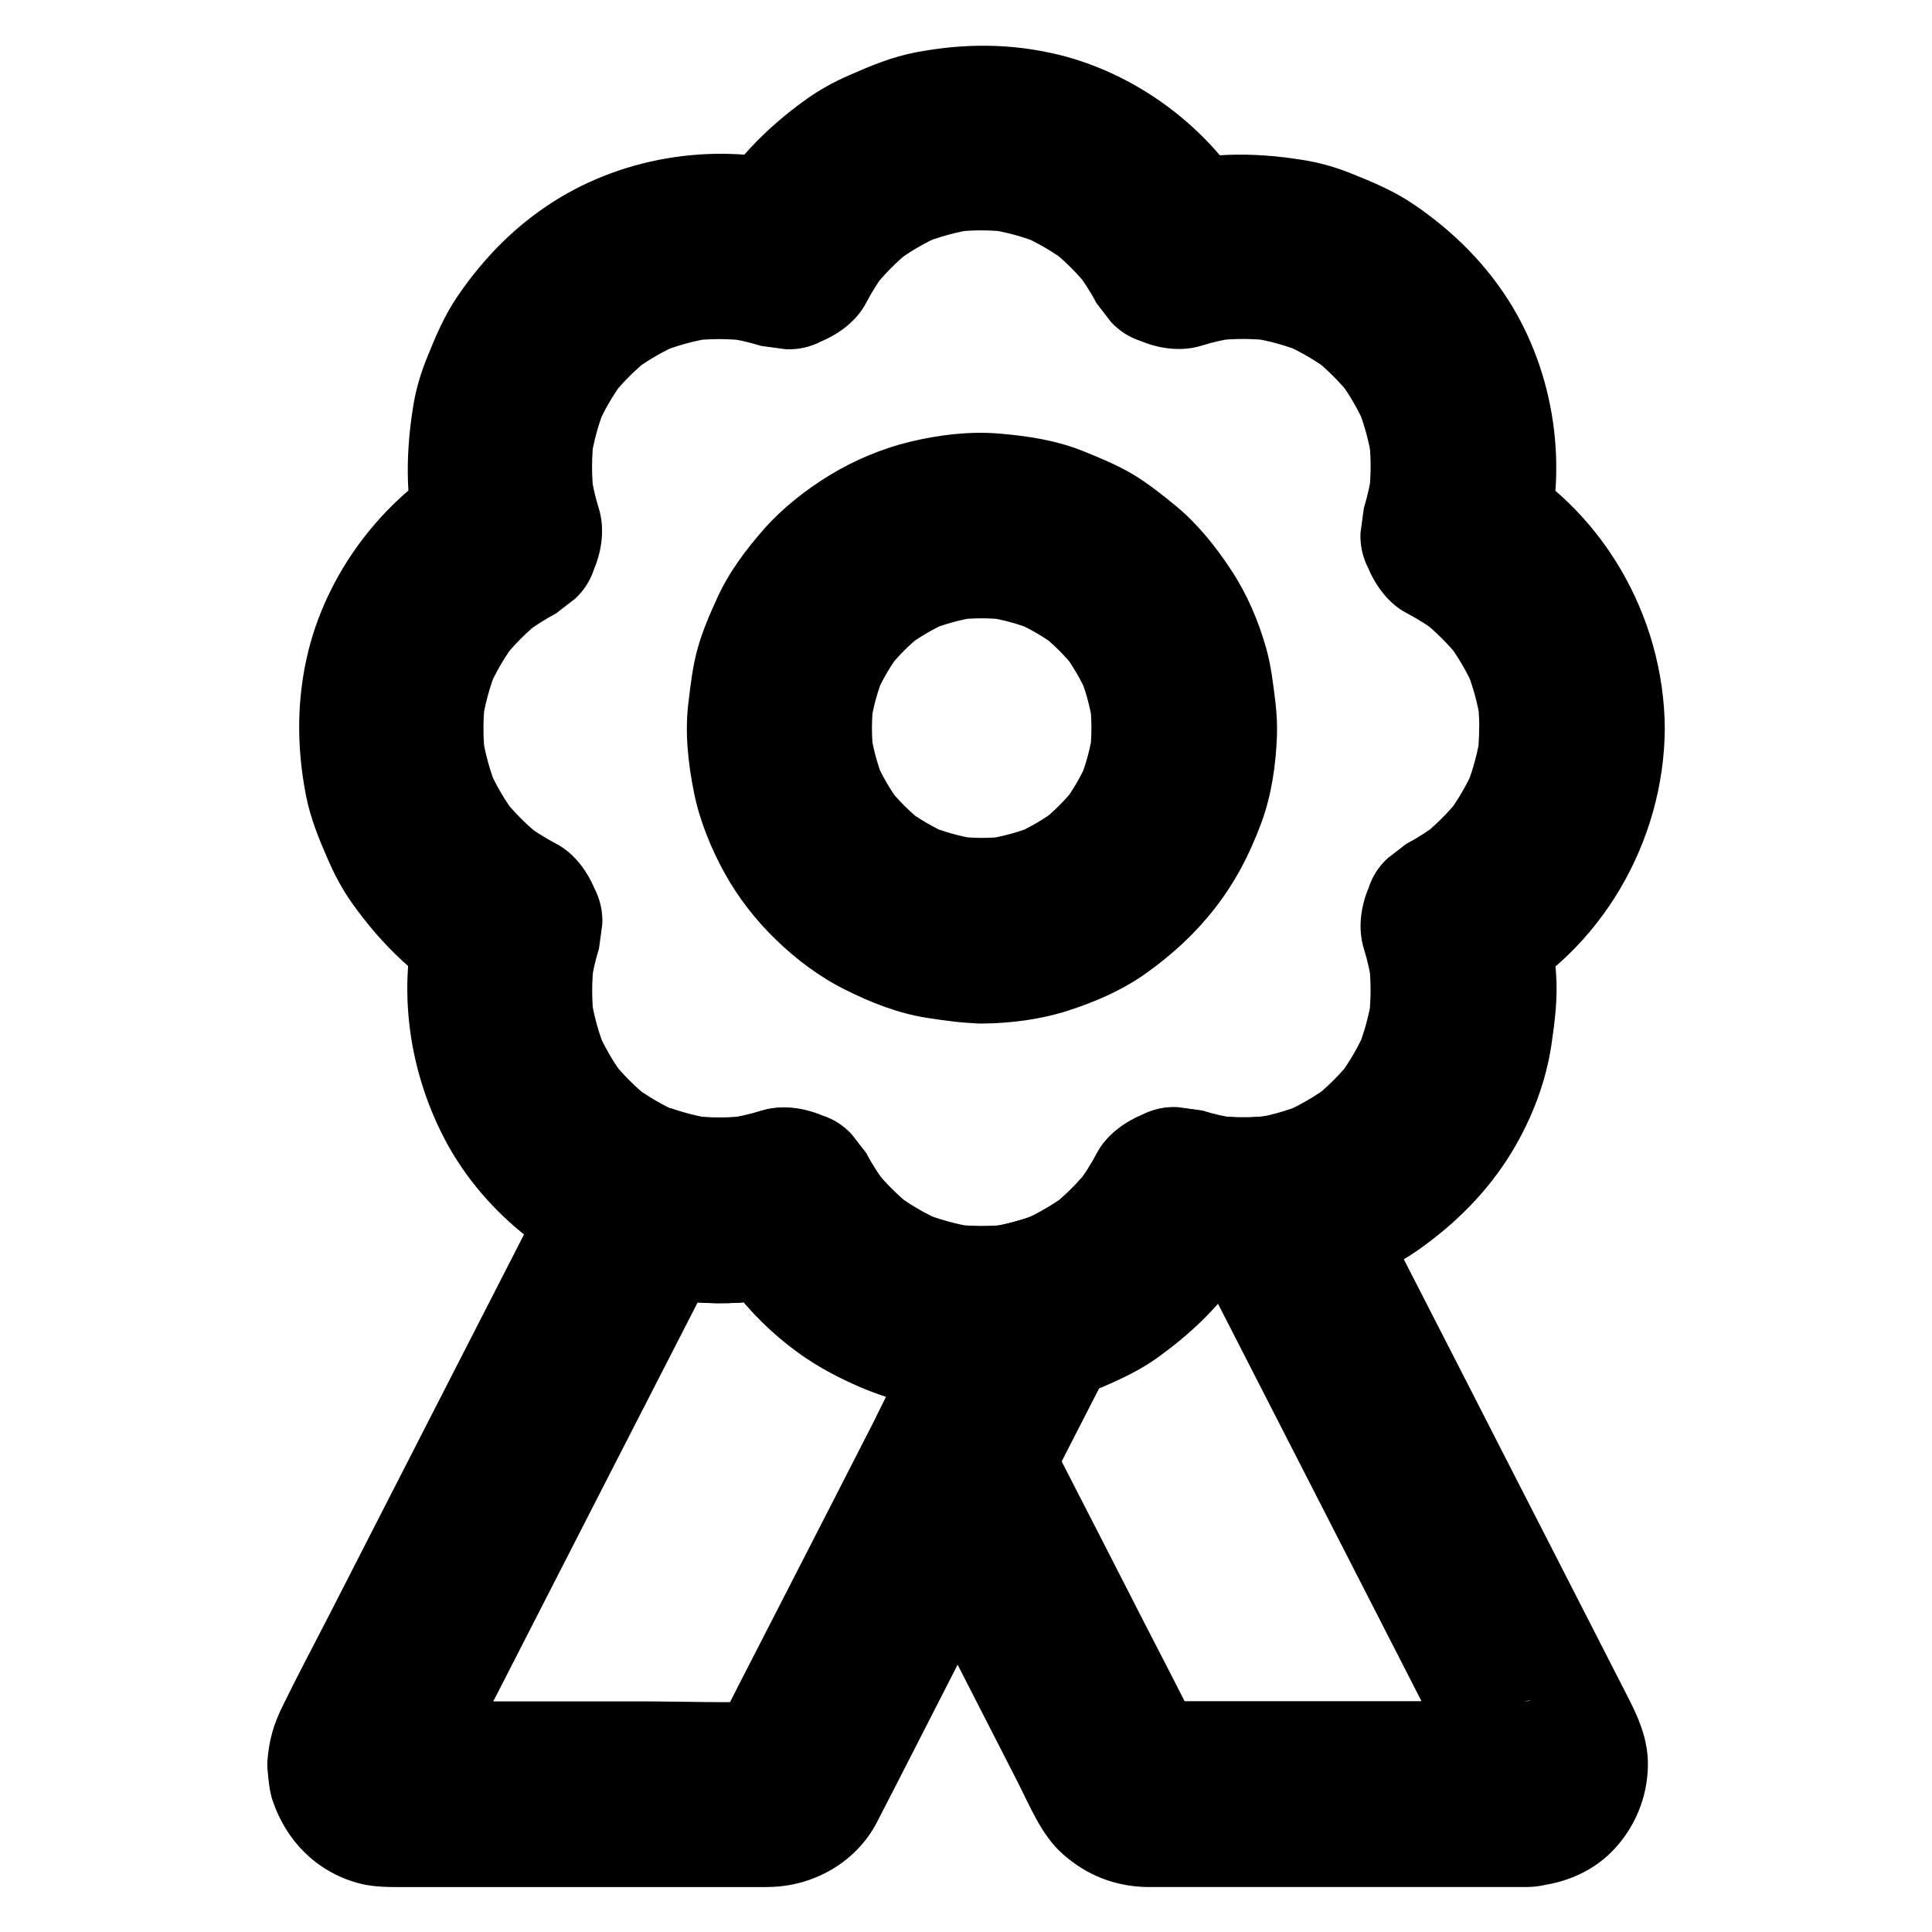
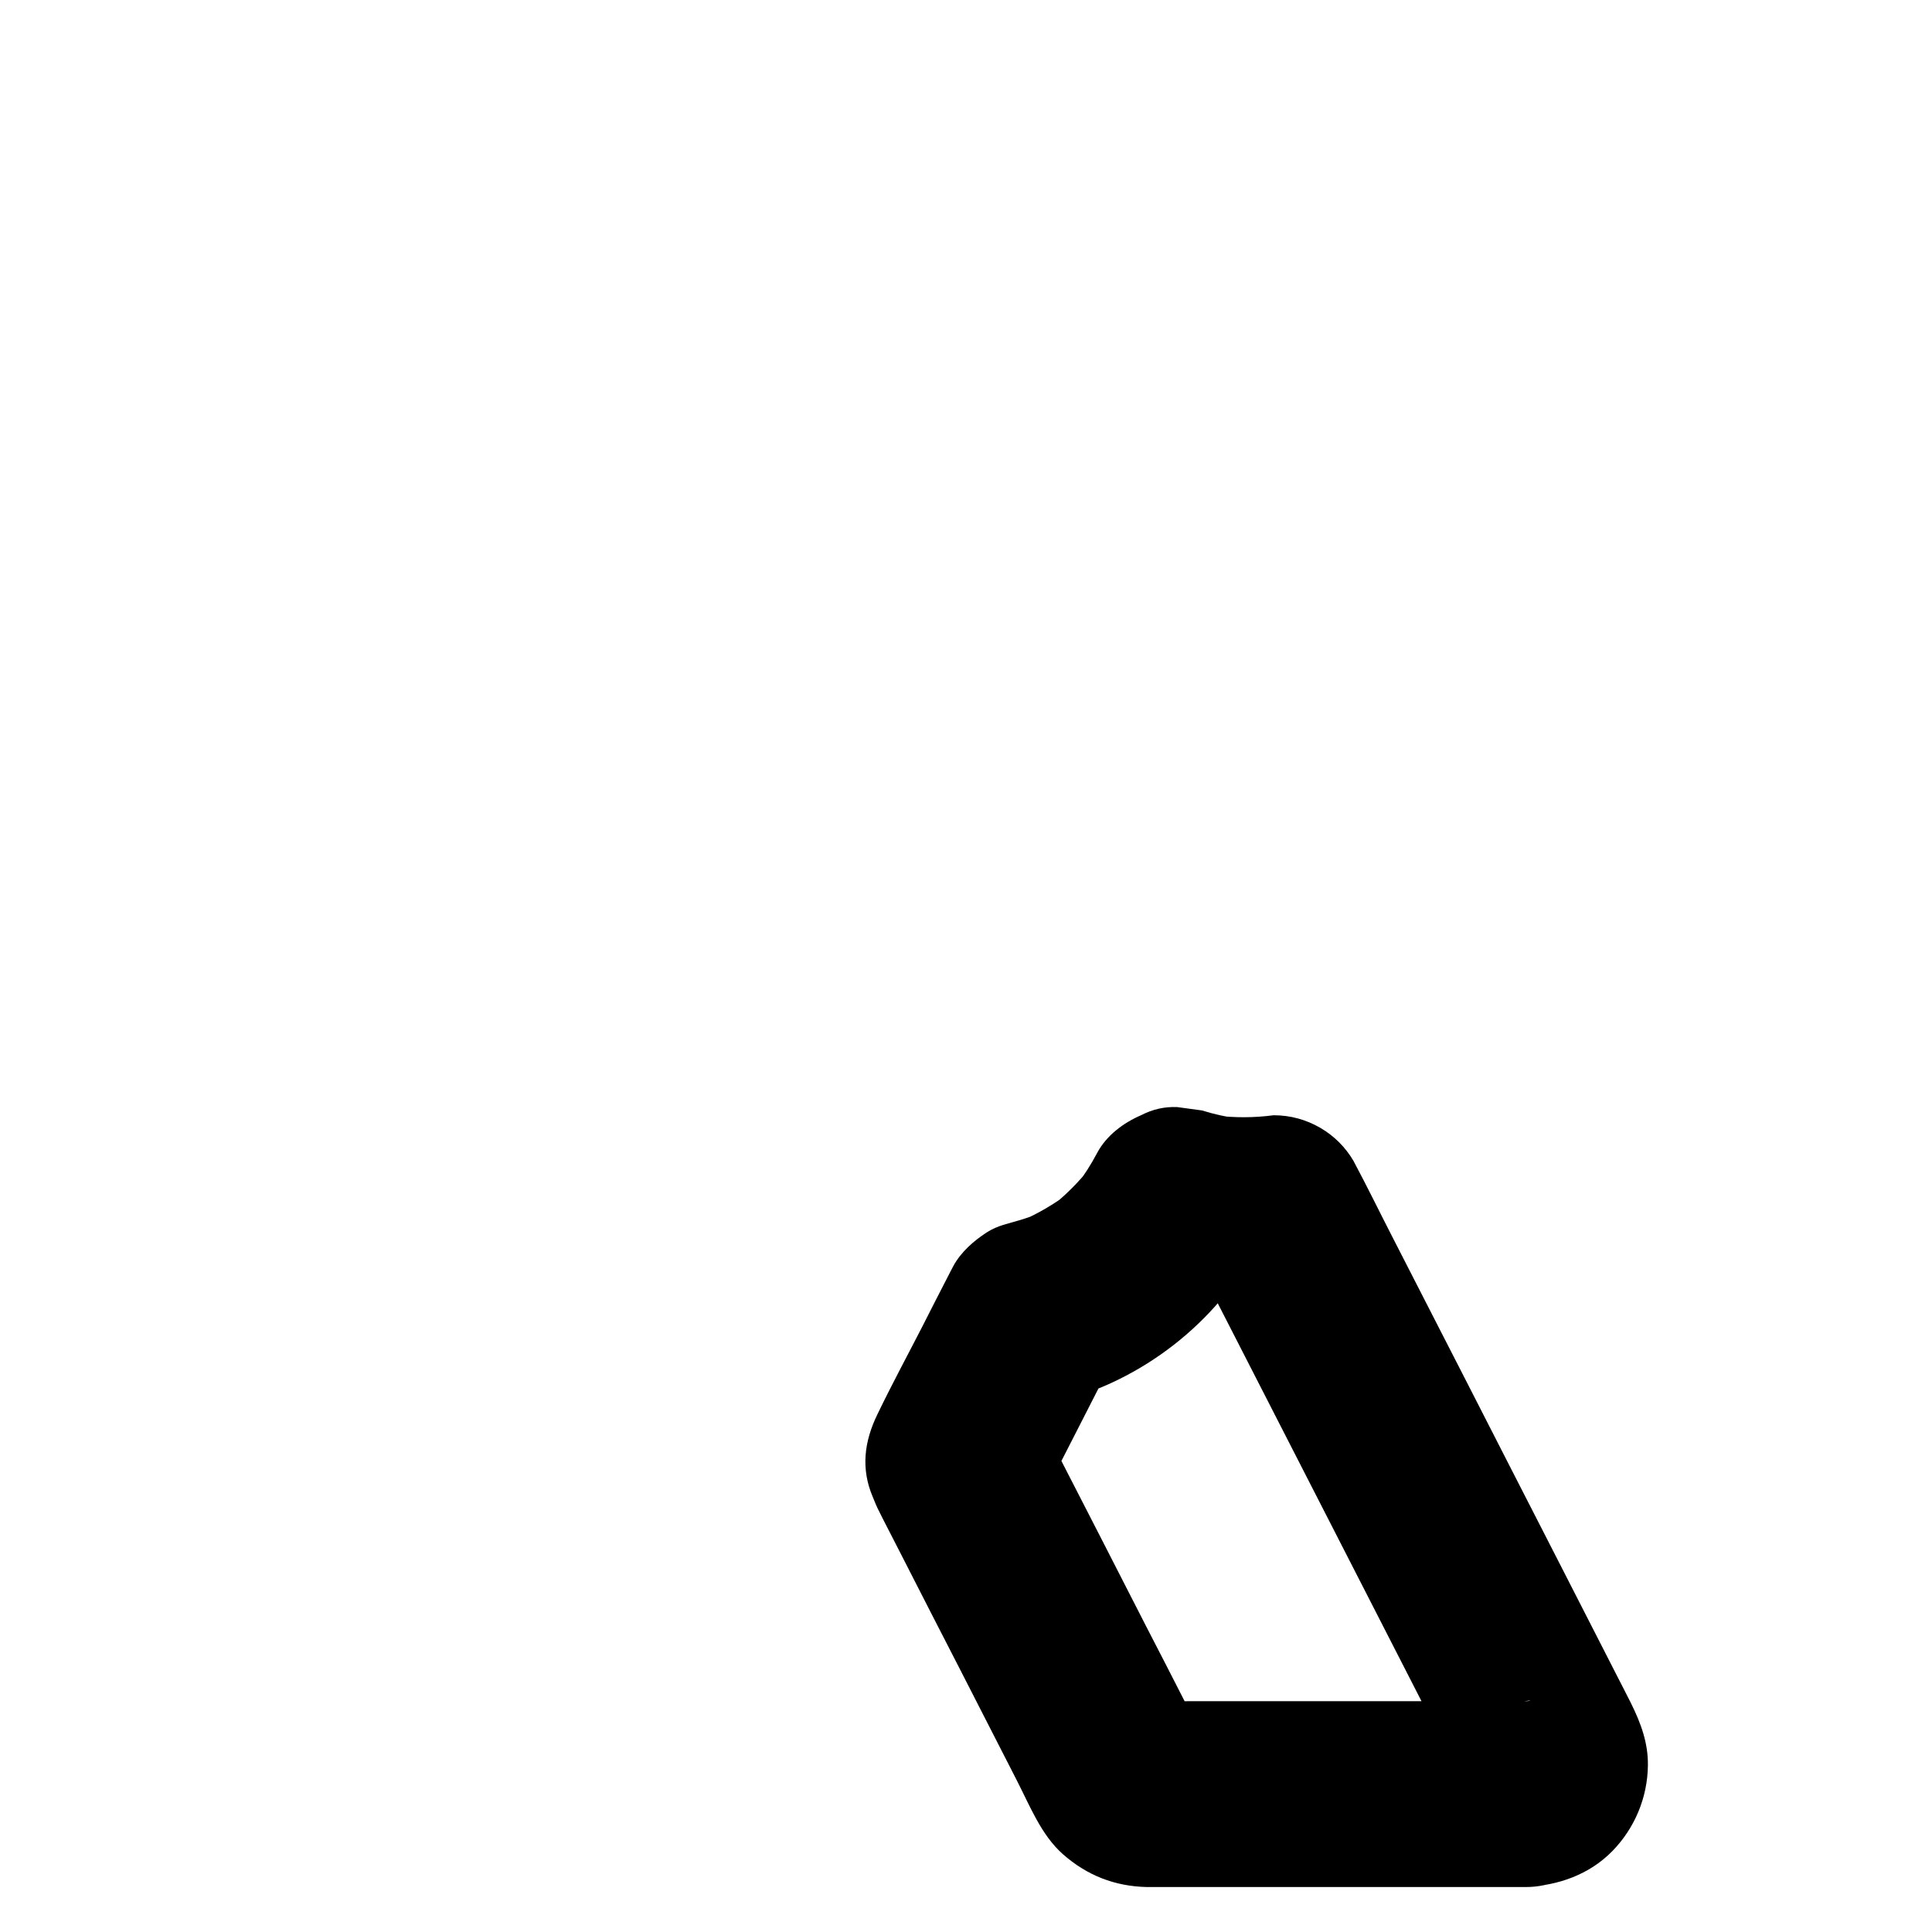
<svg xmlns="http://www.w3.org/2000/svg" fill="#000000" width="800px" height="800px" version="1.1" viewBox="144 144 512 512">
  <g>
-     <path d="m585.19 337.07c-0.195-30.012-16.875-58.891-43.641-73.012 3.789 9.25 7.527 18.5 11.316 27.797 6.789-21.895 3.738-46.84-8.02-66.52-6.594-10.973-15.5-19.875-26.027-27.059-5.215-3.59-10.973-6.004-16.875-8.363-4.035-1.625-8.215-2.805-12.496-3.492-13.48-2.215-26.863-2.117-40.098 1.969 9.25 3.789 18.5 7.527 27.797 11.316-10.527-20.125-30.309-35.625-52.301-41.133-12.742-3.148-25.387-3.148-38.227-0.688-6.148 1.18-11.758 3.492-17.465 6.004-3.984 1.723-7.773 3.789-11.316 6.297-10.973 7.824-20.367 17.418-26.715 29.422 9.25-3.789 18.5-7.527 27.797-11.316-21.895-6.742-46.84-3.738-66.52 8.07-10.973 6.594-19.875 15.5-27.059 26.027-3.59 5.215-6.004 10.973-8.363 16.875-1.625 4.035-2.805 8.215-3.492 12.496-2.164 13.48-2.117 26.914 1.969 40.098 3.789-9.25 7.527-18.5 11.316-27.797-20.023 10.578-35.523 30.355-41.031 52.348-3.148 12.742-3.148 25.387-0.688 38.227 1.18 6.148 3.492 11.758 6.004 17.465 1.723 3.984 3.789 7.773 6.297 11.316 7.824 10.973 17.418 20.367 29.422 26.715-3.789-9.25-7.527-18.5-11.316-27.797-6.496 21.105-3.789 44.082 6.394 63.566 10.578 20.172 30.945 35.965 53.137 41.133 14.414 3.344 29.766 3.199 43.984-1.18-9.25-3.789-18.5-7.527-27.797-11.316 10.332 19.531 29.078 34.34 50.281 40.441 12.988 3.738 26.273 3.738 39.508 1.379 5.512-0.984 10.527-2.856 15.695-5.019 4.82-2.066 9.496-4.281 13.777-7.332 11.02-7.824 20.469-17.465 26.812-29.52-9.25 3.789-18.5 7.527-27.797 11.316 13.43 4.133 27.207 4.231 40.934 1.82 4.184-0.738 8.215-1.969 12.102-3.543 5.856-2.363 11.609-4.82 16.828-8.461 10.234-7.133 18.895-15.695 25.387-26.422 5.164-8.512 8.953-18.352 10.43-28.242 0.934-6.348 1.723-12.594 1.23-19.039-0.492-6.594-1.477-13.234-3.394-19.582-3.789 9.25-7.527 18.5-11.316 27.797 26.66-14.168 43.34-43.051 43.535-73.062 0.051-6.297-2.754-12.941-7.184-17.418-4.281-4.281-11.266-7.477-17.418-7.184-13.383 0.59-24.5 10.824-24.602 24.602 0 2.707-0.195 5.41-0.543 8.117 0.297-2.164 0.59-4.379 0.887-6.543-0.738 4.969-2.066 9.789-3.984 14.465 0.836-1.969 1.672-3.938 2.461-5.856-2.016 4.723-4.625 9.152-7.773 13.234 1.277-1.672 2.559-3.297 3.836-4.969-3.051 3.836-6.496 7.281-10.332 10.281 1.672-1.277 3.297-2.559 4.969-3.836-2.805 2.117-5.707 4.035-8.809 5.656-1.672 1.277-3.297 2.559-4.969 3.836-2.41 2.215-4.082 4.871-5.066 7.922-2.066 4.922-2.856 10.773-1.23 16.039 1.031 3.297 1.77 6.691 2.215 10.086-0.297-2.164-0.59-4.379-0.887-6.543 0.641 5.117 0.59 10.281-0.051 15.449 0.297-2.164 0.59-4.379 0.887-6.543-0.738 5.164-2.117 10.184-4.133 14.957 0.836-1.969 1.672-3.938 2.461-5.856-1.918 4.43-4.328 8.562-7.231 12.449 1.277-1.672 2.559-3.297 3.836-4.969-3.148 4.082-6.742 7.676-10.773 10.824 1.672-1.277 3.297-2.559 4.969-3.836-4.082 3.102-8.512 5.656-13.234 7.676 1.969-0.836 3.938-1.672 5.856-2.461-4.676 1.871-9.445 3.199-14.465 3.887 2.164-0.297 4.379-0.59 6.543-0.887-5.215 0.688-10.383 0.688-15.598 0.051 2.164 0.297 4.379 0.59 6.543 0.887-3.394-0.492-6.641-1.18-9.938-2.215-2.164-0.297-4.379-0.59-6.543-0.887-3.394-0.148-6.543 0.59-9.496 2.117-4.723 2.016-9.297 5.41-11.758 10.086-1.574 3-3.445 5.902-5.512 8.609 1.277-1.672 2.559-3.297 3.836-4.969-3.148 4.035-6.742 7.625-10.773 10.773 1.672-1.277 3.297-2.559 4.969-3.836-3.887 2.953-8.117 5.41-12.594 7.379 1.969-0.836 3.938-1.672 5.856-2.461-4.969 2.066-10.137 3.492-15.449 4.231 2.164-0.297 4.379-0.59 6.543-0.887-5.215 0.641-10.383 0.59-15.598-0.098 2.164 0.297 4.379 0.59 6.543 0.887-4.969-0.738-9.789-2.066-14.465-3.984 1.969 0.836 3.938 1.672 5.856 2.461-4.723-2.016-9.152-4.625-13.234-7.773 1.672 1.277 3.297 2.559 4.969 3.836-3.836-3.051-7.281-6.496-10.281-10.332 1.277 1.672 2.559 3.297 3.836 4.969-2.117-2.805-4.035-5.707-5.656-8.809-1.277-1.672-2.559-3.297-3.836-4.969-2.215-2.41-4.871-4.082-7.922-5.066-4.969-2.066-10.773-2.856-16.039-1.23-3.148 0.984-6.348 1.672-9.594 2.164 2.164-0.297 4.379-0.59 6.543-0.887-5.312 0.688-10.676 0.688-15.988 0 2.164 0.297 4.379 0.59 6.543 0.887-5.164-0.738-10.184-2.164-15.008-4.184 1.969 0.836 3.938 1.672 5.856 2.461-4.477-1.969-8.66-4.43-12.547-7.379 1.672 1.277 3.297 2.559 4.969 3.836-4.035-3.148-7.676-6.789-10.824-10.875 1.277 1.672 2.559 3.297 3.836 4.969-2.902-3.836-5.312-8.02-7.231-12.449 0.836 1.969 1.672 3.938 2.461 5.856-2.016-4.82-3.394-9.789-4.133-14.957 0.297 2.164 0.59 4.379 0.887 6.543-0.688-5.117-0.688-10.281-0.051-15.449-0.297 2.164-0.59 4.379-0.887 6.543 0.441-3.445 1.18-6.789 2.215-10.086 0.297-2.164 0.59-4.379 0.887-6.543 0.148-3.394-0.59-6.543-2.117-9.496-2.016-4.723-5.41-9.297-10.086-11.758-3.102-1.625-6.051-3.492-8.809-5.656 1.672 1.277 3.297 2.559 4.969 3.836-3.836-3-7.281-6.445-10.332-10.281 1.277 1.672 2.559 3.297 3.836 4.969-3.148-4.082-5.758-8.512-7.773-13.234 0.836 1.969 1.672 3.938 2.461 5.856-1.918-4.676-3.246-9.496-3.984-14.465 0.297 2.164 0.59 4.379 0.887 6.543-0.738-5.41-0.738-10.824 0-16.234-0.297 2.164-0.59 4.379-0.887 6.543 0.738-4.969 2.066-9.84 3.984-14.465-0.836 1.969-1.672 3.938-2.461 5.856 2.016-4.723 4.625-9.152 7.773-13.234-1.277 1.672-2.559 3.297-3.836 4.969 3.051-3.836 6.496-7.281 10.332-10.281-1.672 1.277-3.297 2.559-4.969 3.836 2.805-2.117 5.707-3.984 8.809-5.656 1.672-1.277 3.297-2.559 4.969-3.836 2.41-2.215 4.082-4.871 5.066-7.922 2.066-4.922 2.856-10.773 1.23-16.039-1.031-3.297-1.77-6.691-2.215-10.086 0.297 2.164 0.59 4.379 0.887 6.543-0.641-5.164-0.59-10.281 0.051-15.449-0.297 2.164-0.59 4.379-0.887 6.543 0.738-5.164 2.117-10.184 4.133-15.008-0.836 1.969-1.672 3.938-2.461 5.856 1.918-4.43 4.328-8.562 7.231-12.449-1.277 1.672-2.559 3.297-3.836 4.969 3.199-4.133 6.887-7.824 11.07-11.07-1.672 1.277-3.297 2.559-4.969 3.836 3.836-2.902 8.02-5.312 12.449-7.231-1.969 0.836-3.938 1.672-5.856 2.461 4.82-2.016 9.789-3.394 14.957-4.133-2.164 0.297-4.379 0.59-6.543 0.887 5.117-0.688 10.281-0.688 15.449-0.051-2.164-0.297-4.379-0.59-6.543-0.887 3.445 0.441 6.789 1.18 10.086 2.215 2.164 0.297 4.379 0.59 6.543 0.887 3.394 0.148 6.543-0.59 9.496-2.117 4.723-2.016 9.297-5.41 11.758-10.086 1.625-3.102 3.492-6.051 5.656-8.809-1.277 1.672-2.559 3.297-3.836 4.969 3-3.836 6.445-7.281 10.281-10.332-1.672 1.277-3.297 2.559-4.969 3.836 4.082-3.148 8.512-5.758 13.234-7.773-1.969 0.836-3.938 1.672-5.856 2.461 4.676-1.918 9.496-3.246 14.465-3.984-2.164 0.297-4.379 0.59-6.543 0.887 5.41-0.738 10.824-0.738 16.234 0-2.164-0.297-4.379-0.59-6.543-0.887 4.969 0.738 9.84 2.066 14.465 3.984-1.969-0.836-3.938-1.672-5.856-2.461 4.723 2.016 9.152 4.625 13.234 7.773-1.672-1.277-3.297-2.559-4.969-3.836 3.836 3.051 7.281 6.496 10.281 10.332-1.277-1.672-2.559-3.297-3.836-4.969 2.117 2.805 4.035 5.707 5.656 8.809 1.277 1.672 2.559 3.297 3.836 4.969 2.215 2.41 4.871 4.082 7.922 5.066 4.922 2.066 10.773 2.856 16.039 1.23 3.297-1.031 6.691-1.77 10.086-2.215-2.164 0.297-4.379 0.59-6.543 0.887 5.164-0.641 10.281-0.59 15.449 0.051-2.164-0.297-4.379-0.59-6.543-0.887 5.164 0.738 10.184 2.117 15.008 4.133-1.969-0.836-3.938-1.672-5.856-2.461 4.43 1.918 8.562 4.328 12.449 7.231-1.672-1.277-3.297-2.559-4.969-3.836 4.133 3.199 7.824 6.887 11.07 11.07-1.277-1.672-2.559-3.297-3.836-4.969 2.902 3.836 5.312 8.02 7.231 12.449-0.836-1.969-1.672-3.938-2.461-5.856 2.016 4.82 3.394 9.84 4.133 15.008-0.297-2.164-0.59-4.379-0.887-6.543 0.688 5.117 0.688 10.281 0.051 15.449 0.297-2.164 0.59-4.379 0.887-6.543-0.441 3.445-1.23 6.789-2.215 10.086-0.297 2.164-0.59 4.379-0.887 6.543-0.148 3.394 0.59 6.543 2.117 9.496 2.016 4.723 5.41 9.297 10.086 11.758 3.102 1.625 6.051 3.492 8.809 5.656-1.672-1.277-3.297-2.559-4.969-3.836 3.836 3 7.281 6.445 10.332 10.281-1.277-1.672-2.559-3.297-3.836-4.969 3.148 4.082 5.758 8.512 7.773 13.234-0.836-1.969-1.672-3.938-2.461-5.856 1.918 4.676 3.246 9.496 3.984 14.465-0.297-2.164-0.59-4.379-0.887-6.543 0.344 2.707 0.543 5.41 0.543 8.117 0.051 6.348 2.707 12.891 7.184 17.418 4.281 4.281 11.266 7.477 17.418 7.184 6.348-0.297 12.941-2.363 17.418-7.184 4.328-4.766 7.184-10.719 7.133-17.363z" />
-     <path d="m404.13 366.05c-2.508 0-5.019-0.195-7.477-0.543 2.164 0.297 4.379 0.59 6.543 0.887-4.625-0.688-9.055-1.918-13.383-3.691 1.969 0.836 3.938 1.672 5.856 2.461-4.184-1.82-8.117-4.082-11.711-6.84 1.672 1.277 3.297 2.559 4.969 3.836-3.738-2.902-7.086-6.25-9.988-9.988 1.277 1.672 2.559 3.297 3.836 4.969-2.754-3.641-5.019-7.527-6.84-11.711 0.836 1.969 1.672 3.938 2.461 5.856-1.77-4.281-3-8.758-3.691-13.383 0.297 2.164 0.59 4.379 0.887 6.543-0.688-4.969-0.688-9.988 0-15.008-0.297 2.164-0.59 4.379-0.887 6.543 0.688-4.625 1.918-9.055 3.691-13.383-0.836 1.969-1.672 3.938-2.461 5.856 1.82-4.184 4.082-8.117 6.84-11.711-1.277 1.672-2.559 3.297-3.836 4.969 2.902-3.738 6.25-7.086 9.988-9.988-1.672 1.277-3.297 2.559-4.969 3.836 3.641-2.754 7.527-5.019 11.711-6.84-1.969 0.836-3.938 1.672-5.856 2.461 4.281-1.77 8.758-3 13.383-3.691-2.164 0.297-4.379 0.59-6.543 0.887 4.969-0.688 9.988-0.688 15.008 0-2.164-0.297-4.379-0.59-6.543-0.887 4.625 0.688 9.055 1.918 13.383 3.691-1.969-0.836-3.938-1.672-5.856-2.461 4.184 1.82 8.117 4.082 11.711 6.84-1.672-1.277-3.297-2.559-4.969-3.836 3.738 2.902 7.086 6.25 9.988 9.988-1.277-1.672-2.559-3.297-3.836-4.969 2.754 3.641 5.019 7.527 6.84 11.711-0.836-1.969-1.672-3.938-2.461-5.856 1.77 4.281 3 8.758 3.691 13.383-0.297-2.164-0.59-4.379-0.887-6.543 0.688 4.969 0.688 9.988 0 15.008 0.297-2.164 0.59-4.379 0.887-6.543-0.688 4.625-1.918 9.055-3.691 13.383 0.836-1.969 1.672-3.938 2.461-5.856-1.82 4.184-4.082 8.117-6.84 11.711 1.277-1.672 2.559-3.297 3.836-4.969-2.902 3.738-6.25 7.086-9.988 9.988 1.672-1.277 3.297-2.559 4.969-3.836-3.641 2.754-7.527 5.019-11.711 6.84 1.969-0.836 3.938-1.672 5.856-2.461-4.281 1.77-8.758 3-13.383 3.691 2.164-0.297 4.379-0.59 6.543-0.887-2.516 0.395-5.023 0.543-7.531 0.543-6.348 0.051-12.891 2.707-17.418 7.184-4.281 4.281-7.477 11.266-7.184 17.418 0.297 6.348 2.363 12.941 7.184 17.418 4.773 4.379 10.727 7.231 17.418 7.184 7.723-0.051 15.742-1.082 23.125-3.492 7.184-2.312 14.465-5.512 20.613-9.938 7.086-5.117 12.84-10.383 18.203-17.27 5.363-6.938 9.004-13.973 12.102-22.238 2.754-7.332 3.938-15.449 4.231-23.223 0.098-3-0.051-5.953-0.395-8.906-0.59-4.82-1.133-9.691-2.461-14.414-2.016-7.184-5.117-14.414-9.25-20.664-4.035-6.148-8.855-12.203-14.562-16.926-3.691-3.051-7.477-6.051-11.562-8.512-4.082-2.41-8.461-4.231-12.84-6.004-7.231-2.953-14.906-4.133-22.633-4.773-7.773-0.641-15.891 0.344-23.469 2.164-7.379 1.77-14.762 4.871-21.254 8.809-6.297 3.836-12.398 8.609-17.32 14.121-4.922 5.559-9.543 11.711-12.594 18.5-1.969 4.281-3.887 8.707-5.164 13.285-1.328 4.676-1.871 9.543-2.461 14.414-0.984 7.922-0.098 16.039 1.477 23.863 1.477 7.379 4.477 14.711 8.07 21.254 3.543 6.445 8.316 12.594 13.629 17.711 5.363 5.215 11.66 9.938 18.402 13.285 6.789 3.394 14.023 6.25 21.551 7.43 4.871 0.738 9.789 1.477 14.711 1.477 6.297 0.051 12.941-2.754 17.418-7.184 4.281-4.281 7.477-11.266 7.184-17.418-0.742-13.336-10.926-24.457-24.75-24.555z" />
-     <path d="m396.7 479.41c-7.184 14.023-14.367 28.094-21.551 42.117-10.48 20.469-20.961 40.984-31.488 61.449-2.461 4.773-4.922 9.543-7.332 14.367-1.133 2.215-2.117 4.676-3.59 6.691 1.277-1.672 2.559-3.297 3.836-4.969-0.492 0.543-0.934 0.984-1.477 1.477 1.672-1.277 3.297-2.559 4.969-3.836-0.59 0.395-1.133 0.688-1.82 0.984 1.969-0.836 3.938-1.672 5.856-2.461-0.688 0.246-1.328 0.395-2.016 0.492 2.164-0.297 4.379-0.59 6.543-0.887-11.609 0.543-23.32 0.051-34.934 0.051h-54.562c-4.379 0-9.004 0.441-13.332-0.098 2.164 0.297 4.379 0.59 6.543 0.887-0.641-0.148-1.18-0.297-1.77-0.492 1.969 0.836 3.938 1.672 5.856 2.461-0.543-0.246-1.031-0.543-1.523-0.887 1.672 1.277 3.297 2.559 4.969 3.836-0.641-0.492-1.133-1.031-1.625-1.672 1.277 1.672 2.559 3.297 3.836 4.969-0.344-0.492-0.59-0.984-0.836-1.523 0.836 1.969 1.672 3.938 2.461 5.856-0.195-0.543-0.344-1.082-0.492-1.672 0.297 2.164 0.59 4.379 0.887 6.543-0.098-0.789-0.098-1.574-0.051-2.363-0.297 2.164-0.59 4.379-0.887 6.543 0.098-0.641 0.297-1.18 0.492-1.77-0.836 1.969-1.672 3.938-2.461 5.856 2.363-5.117 5.164-10.086 7.723-15.152 5.953-11.66 11.957-23.32 17.91-34.98 13.48-26.32 26.961-52.691 40.492-79.016 3.102-6.102 6.25-12.203 9.348-18.301-9.25 3.789-18.5 7.527-27.797 11.316 15.844 5.41 34.047 5.461 49.988 0.59-9.25-3.789-18.5-7.527-27.797-11.316 7.578 14.316 20.27 27.059 34.832 34.242 7.477 3.691 15.301 6.691 23.566 7.922 5.512 0.836 10.973 1.574 16.531 1.426 6.148-0.195 12.398-1.082 18.449-2.508 5.856-1.379 11.711-6.148 14.711-11.316 3.102-5.266 4.379-13.039 2.461-18.941-4.231-13.086-16.828-20.32-30.258-17.172-2.066 0.492-4.184 0.887-6.297 1.18 2.164-0.297 4.379-0.59 6.543-0.887-5.215 0.641-10.383 0.59-15.598-0.098 2.164 0.297 4.379 0.59 6.543 0.887-4.969-0.738-9.789-2.066-14.465-3.984 1.969 0.836 3.938 1.672 5.856 2.461-4.723-2.016-9.152-4.625-13.234-7.773 1.672 1.277 3.297 2.559 4.969 3.836-3.836-3.051-7.281-6.496-10.281-10.332 1.277 1.672 2.559 3.297 3.836 4.969-2.117-2.805-4.035-5.707-5.656-8.809-1.277-1.672-2.559-3.297-3.836-4.969-2.215-2.41-4.871-4.082-7.922-5.066-4.969-2.066-10.773-2.856-16.039-1.23-3.148 0.984-6.348 1.672-9.594 2.164 2.164-0.297 4.379-0.59 6.543-0.887-5.312 0.688-10.676 0.688-15.988 0 2.164 0.297 4.379 0.59 6.543 0.887-3.836-0.543-7.625-1.477-11.316-2.754-2.164-0.297-4.379-0.59-6.543-0.887-3.394-0.148-6.543 0.59-9.496 2.117-4.676 1.969-9.398 5.41-11.758 10.086-3.887 7.625-7.824 15.254-11.711 22.879-8.609 16.777-17.172 33.555-25.781 50.332-8.562 16.777-17.172 33.504-25.73 50.281-3.984 7.773-8.117 15.5-11.957 23.371-2.508 5.066-3.691 9.152-4.133 14.809-0.051 0.836-0.051 1.574 0.051 2.363 0.246 2.754 0.492 5.609 1.379 8.215 3.59 10.527 11.512 18.598 22.336 21.648 3.445 0.984 7.086 1.133 10.629 1.133h18.598 58.055 19.336c1.133 0 2.262 0 3.394-0.051 11.512-0.441 22.387-6.789 27.75-17.121 6.938-13.43 13.777-26.914 20.664-40.344 7.086-13.875 14.219-27.75 21.305-41.625 6.051-11.855 12.152-23.715 18.203-35.523 0.887-1.723 1.77-3.394 2.609-5.117 3-5.902 4.281-12.449 2.461-18.941-1.574-5.707-6.004-11.906-11.316-14.711-5.707-3-12.645-4.527-18.941-2.461-5.863 1.816-11.766 5.504-14.668 11.211z" />
    <path d="m548.48 594.83h-34.242-54.414c-4.328 0-8.66 0.148-12.941-0.051 2.164 0.297 4.379 0.59 6.543 0.887-0.738-0.098-1.328-0.246-2.016-0.492 1.969 0.836 3.938 1.672 5.856 2.461-0.641-0.297-1.23-0.59-1.82-0.984 1.672 1.277 3.297 2.559 4.969 3.836-0.543-0.441-1.031-0.887-1.477-1.477 1.277 1.672 2.559 3.297 3.836 4.969-1.918-2.754-3.246-6.102-4.82-9.102-3.394-6.641-6.789-13.285-10.234-19.926-7.773-15.203-15.547-30.406-23.371-45.609-1.82-3.543-3.641-7.086-5.41-10.629v24.848c5.856-11.465 11.758-22.926 17.613-34.441 0.836-1.672 1.672-3.297 2.559-4.969-4.922 3.789-9.789 7.527-14.711 11.316 22.141-5.512 42.016-20.91 52.691-41.133-9.25 3.789-18.5 7.527-27.797 11.316 10.184 3.148 21.453 4.43 32.078 3.051-7.086-4.082-14.168-8.117-21.254-12.203 8.316 16.285 16.68 32.52 24.992 48.805 13.234 25.879 26.52 51.758 39.754 77.637 3.102 6.051 6.445 12.055 9.297 18.254-0.836-1.969-1.672-3.938-2.461-5.856 0.246 0.59 0.395 1.18 0.492 1.77-0.297-2.164-0.59-4.379-0.887-6.543 0.098 0.789 0.098 1.574-0.051 2.363 0.297-2.164 0.59-4.379 0.887-6.543-0.148 0.59-0.297 1.133-0.492 1.672 0.836-1.969 1.672-3.938 2.461-5.856-0.246 0.543-0.543 1.031-0.836 1.523 1.277-1.672 2.559-3.297 3.836-4.969-0.492 0.641-0.984 1.133-1.625 1.672 1.672-1.277 3.297-2.559 4.969-3.836-0.492 0.344-0.984 0.641-1.523 0.887 1.969-0.836 3.938-1.672 5.856-2.461-0.59 0.246-1.133 0.395-1.77 0.492 2.164-0.297 4.379-0.59 6.543-0.887-0.242 0.156-0.684 0.207-1.078 0.207-6.445 0.246-12.742 2.559-17.418 7.184-4.281 4.281-7.477 11.266-7.184 17.418 0.297 6.348 2.363 12.941 7.184 17.418 4.723 4.328 10.824 7.477 17.418 7.184 8.512-0.344 16.777-3.297 22.828-9.496 5.902-6.051 9.297-14.168 9.398-22.633 0.098-6.004-1.871-11.266-4.477-16.531-1.18-2.363-2.41-4.723-3.641-7.133-5.559-10.875-11.121-21.746-16.68-32.621-7.527-14.66-15.008-29.324-22.535-44.035-6.789-13.234-13.578-26.52-20.367-39.754-3.394-6.594-6.641-13.285-10.137-19.828-0.051-0.098-0.098-0.195-0.148-0.297-2.164-3.691-5.117-6.641-8.809-8.809-3.836-2.215-7.969-3.344-12.398-3.344-5.215 0.688-10.383 0.688-15.598 0.051 2.164 0.297 4.379 0.59 6.543 0.887-3.394-0.492-6.641-1.18-9.938-2.215-2.164-0.297-4.379-0.59-6.543-0.887-3.394-0.148-6.543 0.59-9.496 2.117-4.723 2.016-9.297 5.41-11.758 10.086-1.574 3-3.445 5.902-5.512 8.609 1.277-1.672 2.559-3.297 3.836-4.969-3.148 4.035-6.742 7.625-10.773 10.773 1.672-1.277 3.297-2.559 4.969-3.836-3.887 2.953-8.117 5.41-12.594 7.379 1.969-0.836 3.938-1.672 5.856-2.461-2.066 0.887-4.133 1.625-6.25 2.262-3.051 0.934-5.856 1.379-8.758 3.246-3.492 2.262-6.84 5.215-8.855 8.906-0.492 0.887-0.934 1.82-1.426 2.754-2.262 4.379-4.527 8.809-6.742 13.188-3.984 7.773-8.168 15.5-11.957 23.371-3.492 7.184-4.43 14.367-1.23 21.895 1.133 2.707 0.789 1.969 1.277 3 0.098 0.148 0.148 0.344 0.246 0.492 0.395 0.789 0.789 1.574 1.18 2.363 1.625 3.199 3.297 6.394 4.922 9.594 5.066 9.938 10.137 19.828 15.254 29.766 5.066 9.938 10.184 19.875 15.254 29.816 3.445 6.691 6.496 14.562 12.25 19.633 6.348 5.609 13.727 8.512 22.188 8.707h2.117 9.25 31.98 56.234 1.031c6.297 0 12.941-2.754 17.418-7.184 4.281-4.281 7.477-11.266 7.184-17.418-0.297-6.348-2.363-12.941-7.184-17.418-4.863-4.477-10.77-7.231-17.41-7.231z" />
  </g>
</svg>